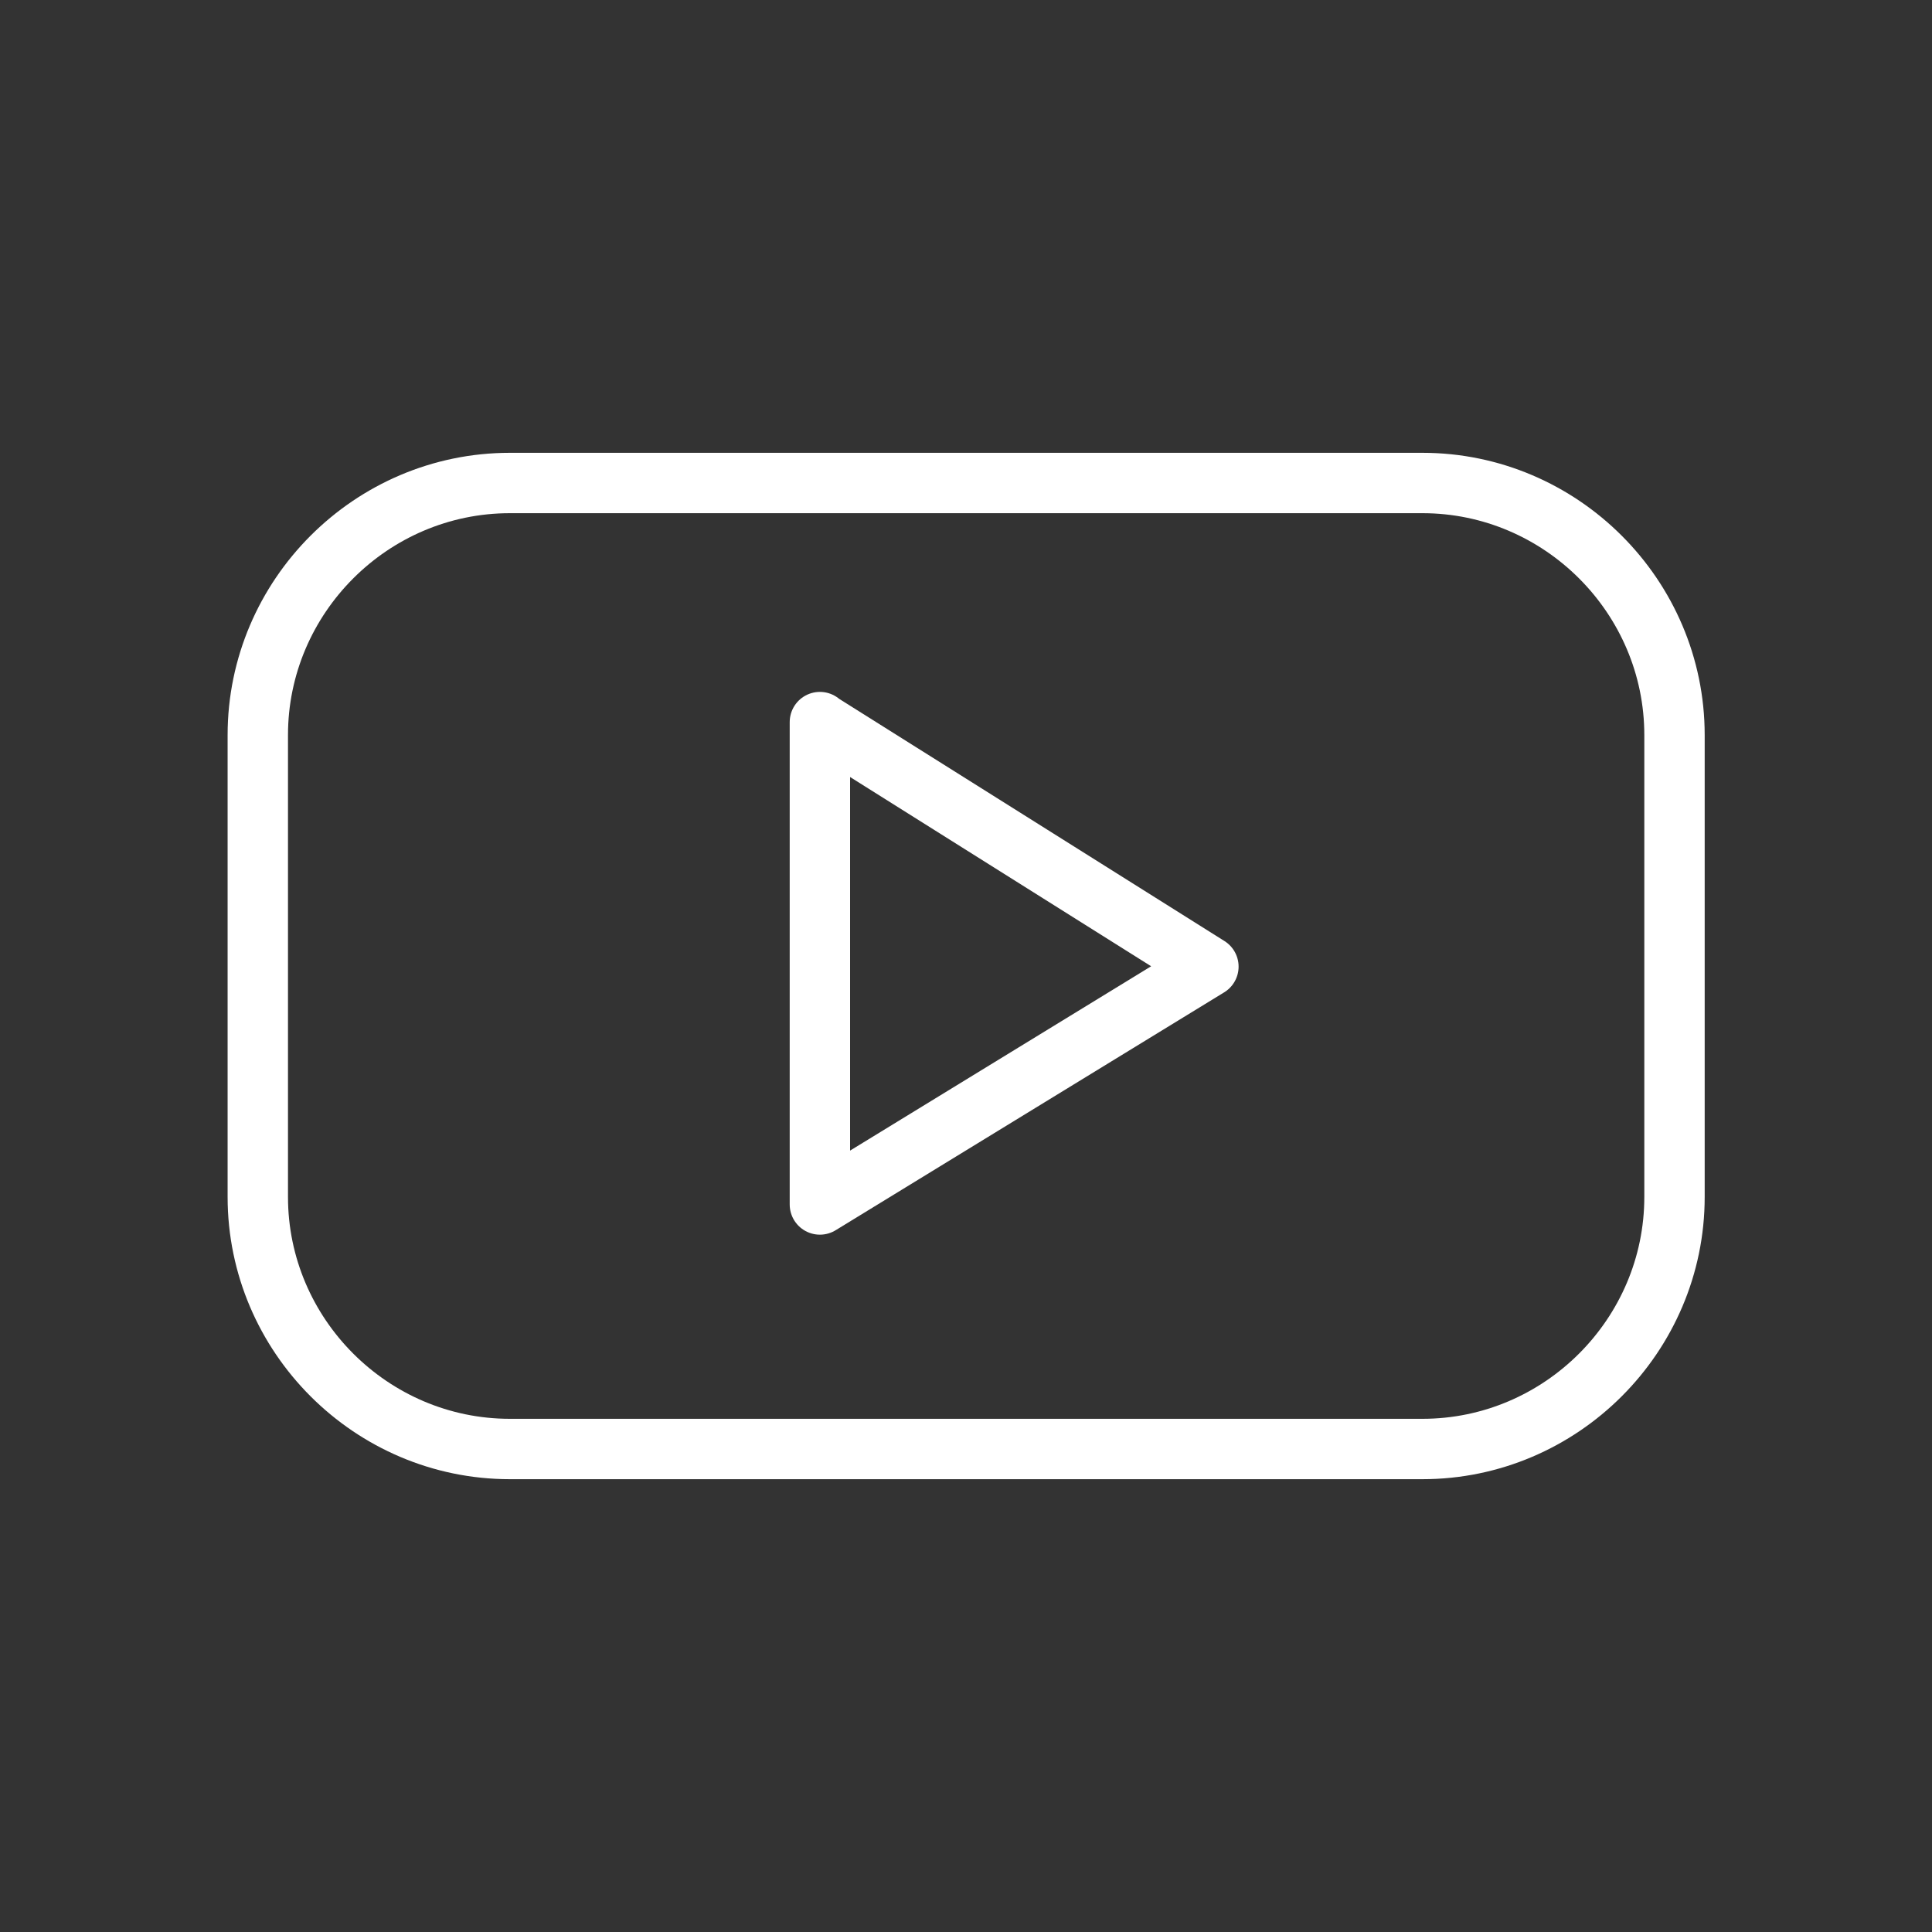
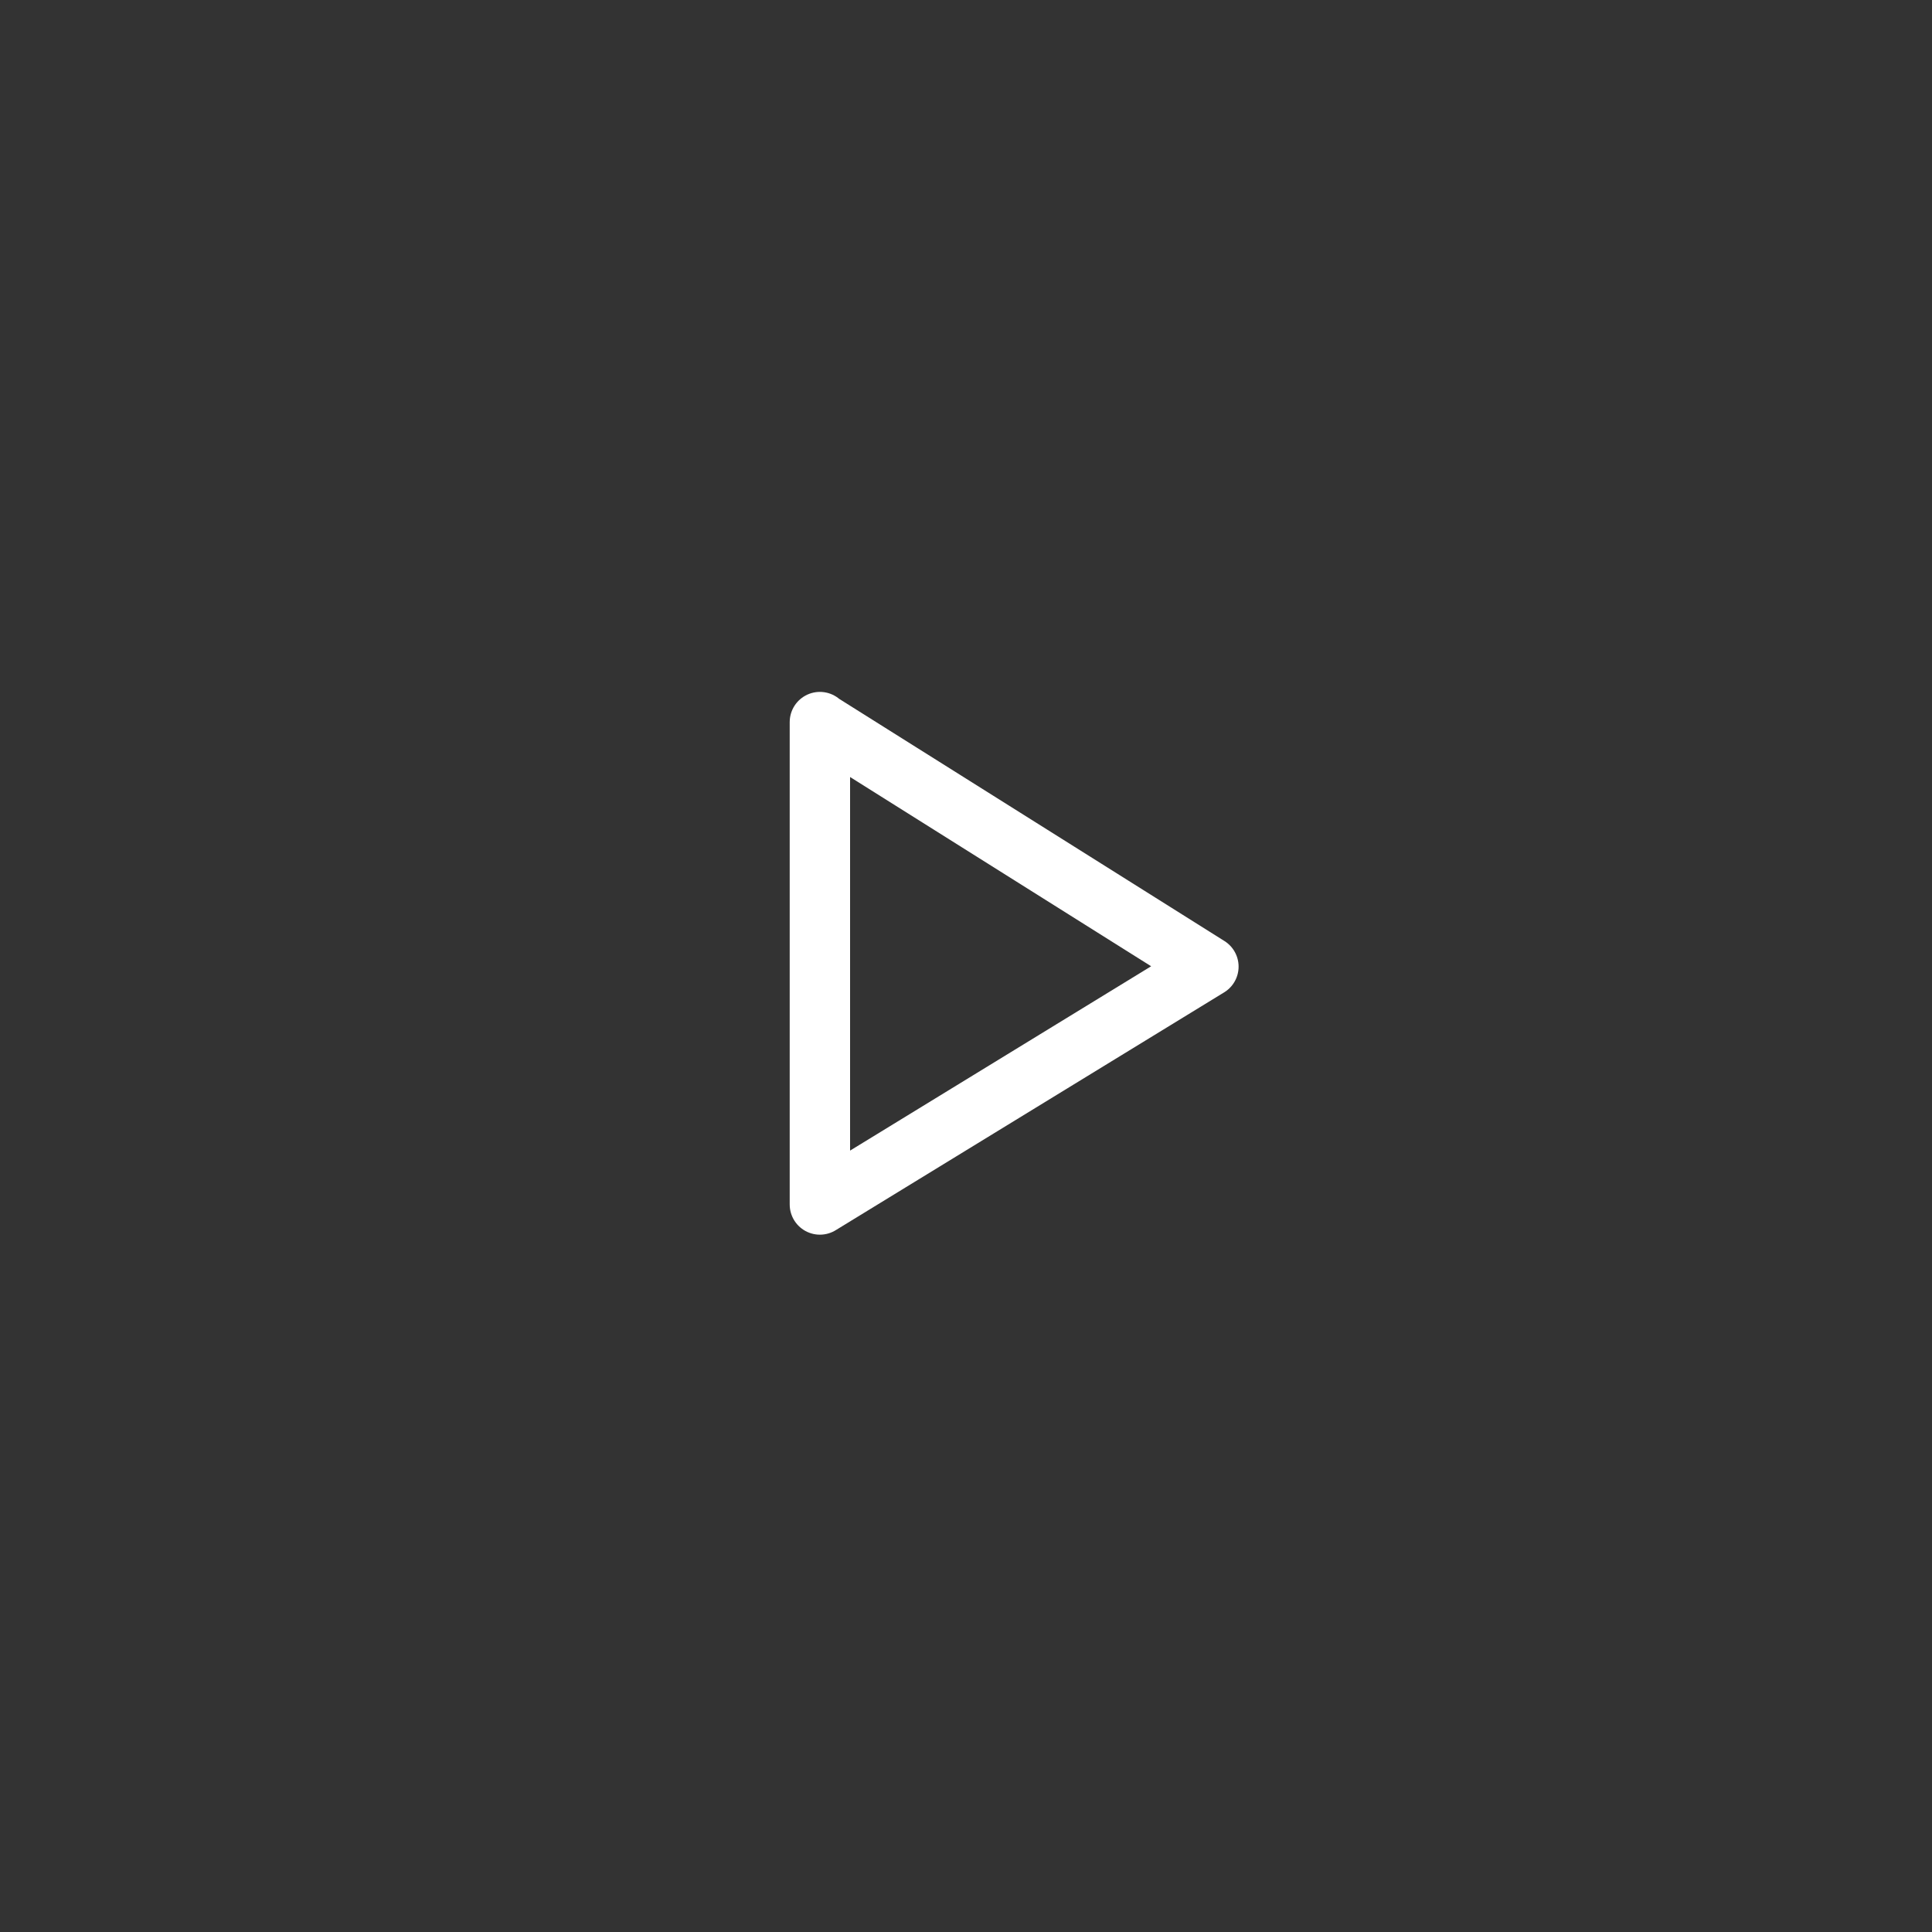
<svg xmlns="http://www.w3.org/2000/svg" id="Layer_3" data-name="Layer 3" viewBox="0 0 64 64">
  <rect x="0" y="0" width="64" height="64" fill="#333333" stroke="none" />
  <defs>
    <style>
      .cls-1 {
        fill: none;
        stroke: #fff;
        stroke-linecap: round;
        stroke-linejoin: round;
        stroke-width: 2px;
      }
    </style>
  </defs>
-   <path class="cls-1" d="M47.12,48h-30.23c-4.59,0-8.35-3.76-8.35-8.35v-15.3c0-4.59,3.76-8.35,8.35-8.35h30.23c4.59,0,8.35,3.76,8.35,8.35v15.3c0,4.59-3.76,8.35-8.35,8.35Z" />
  <path class="cls-1" d="M27.16,23.92v15.98l12.87-7.88-12.87-8.09Z" />
</svg>